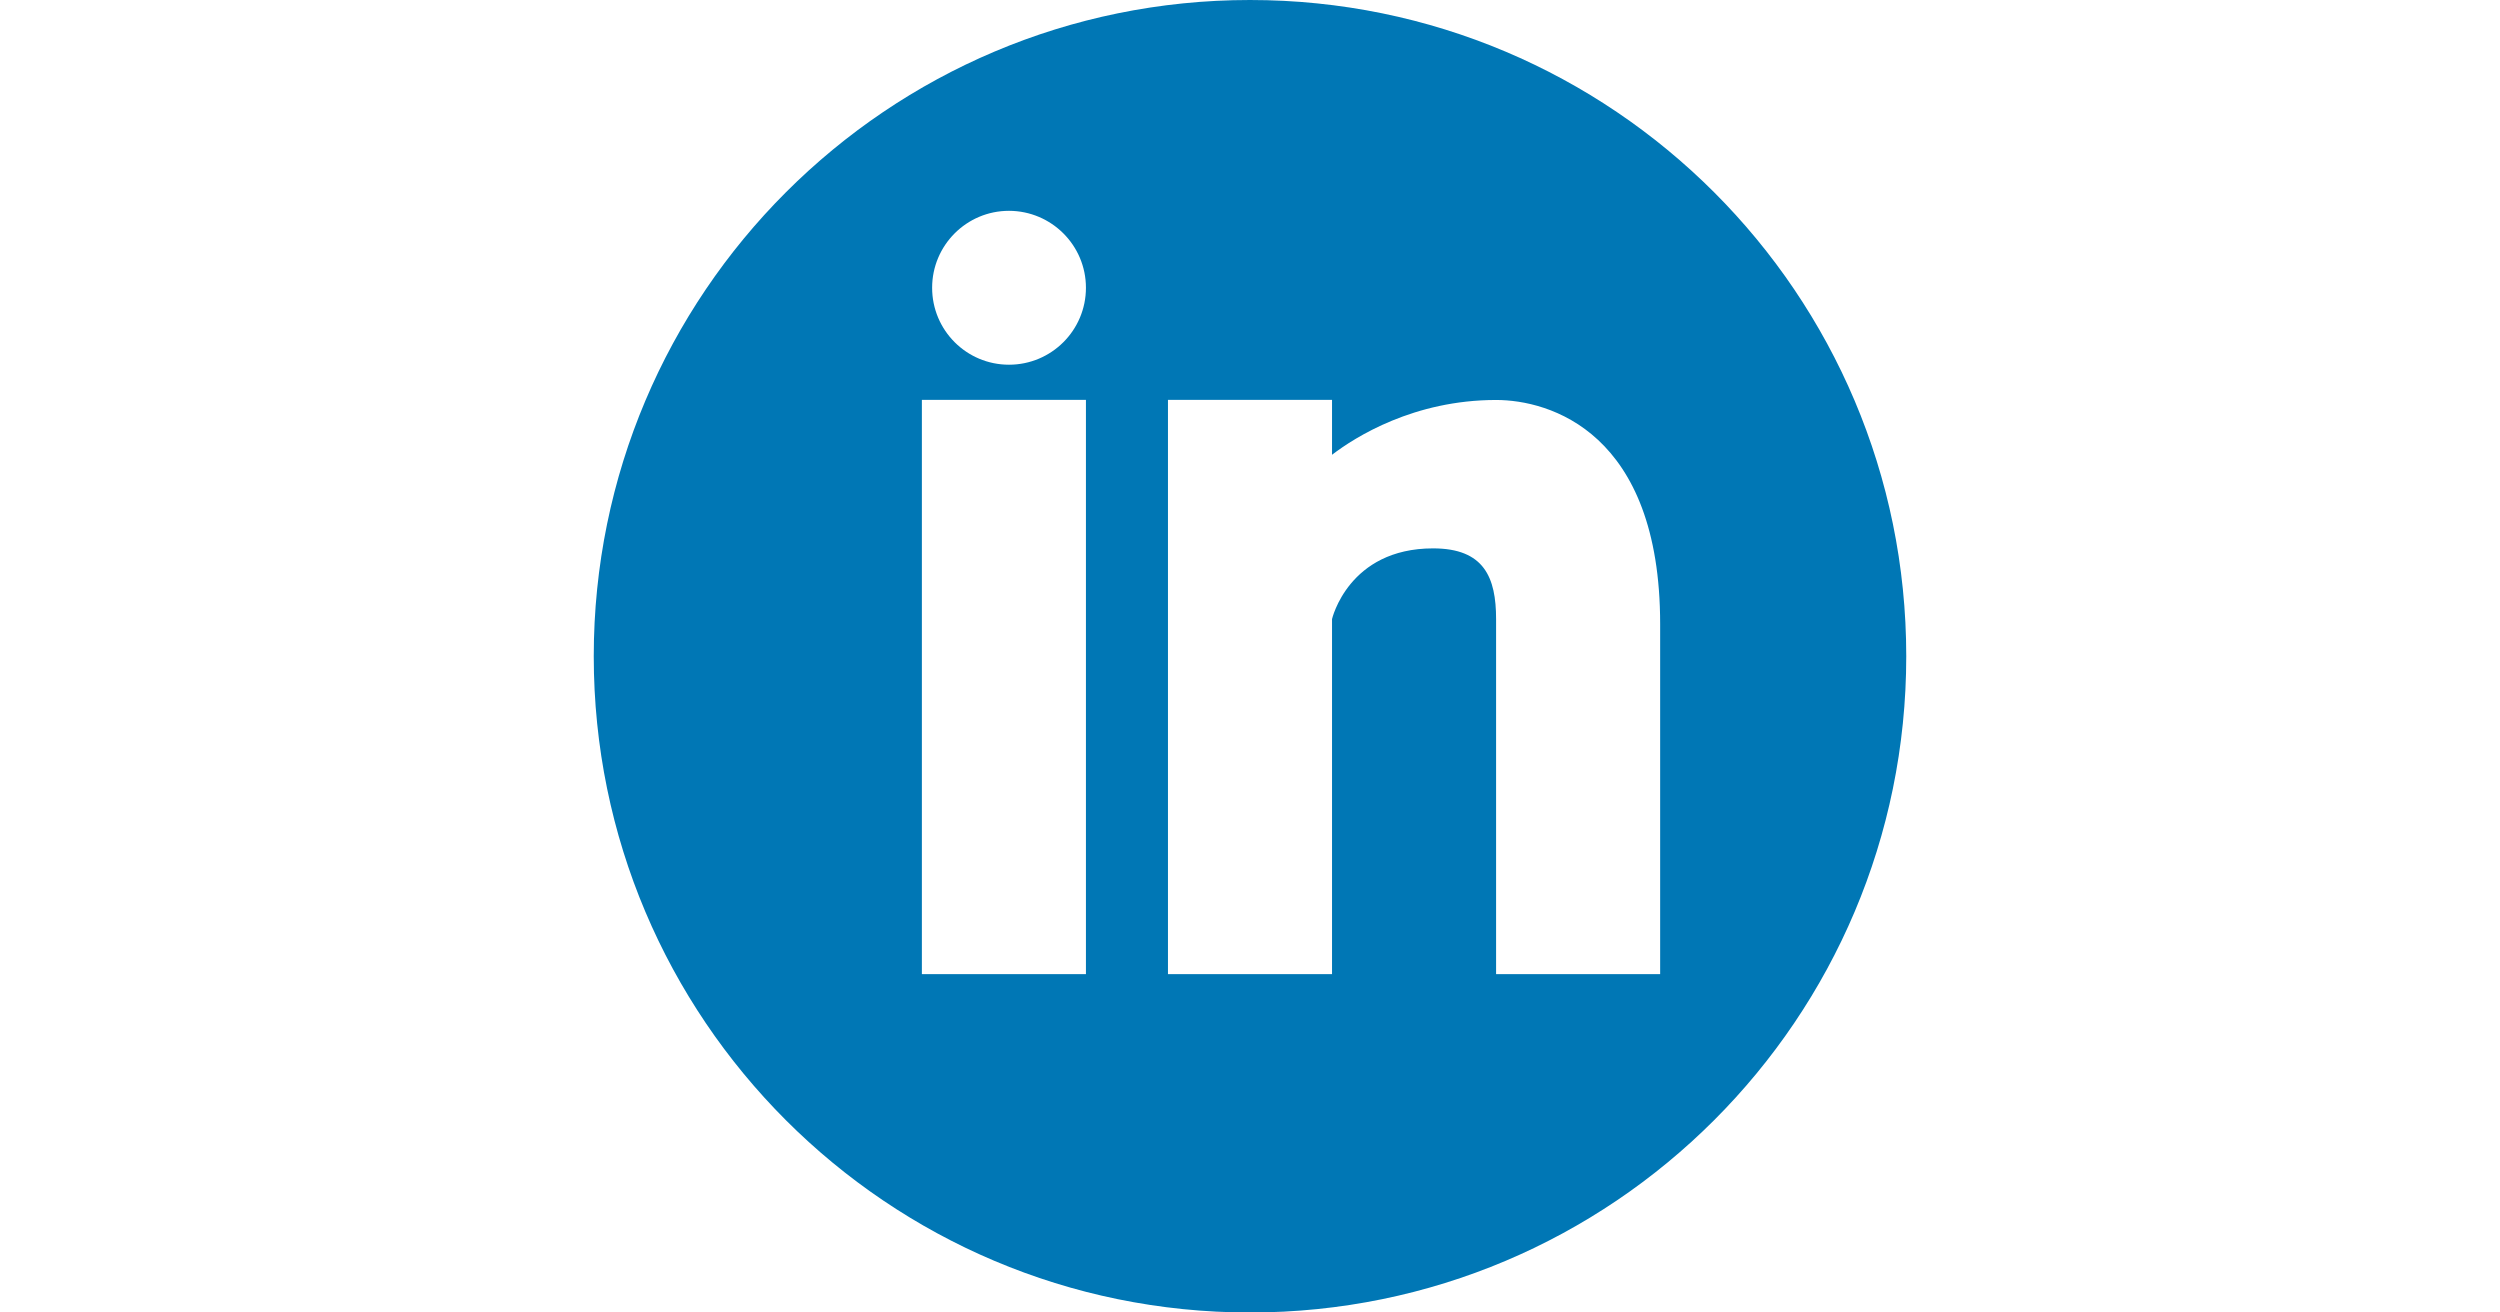
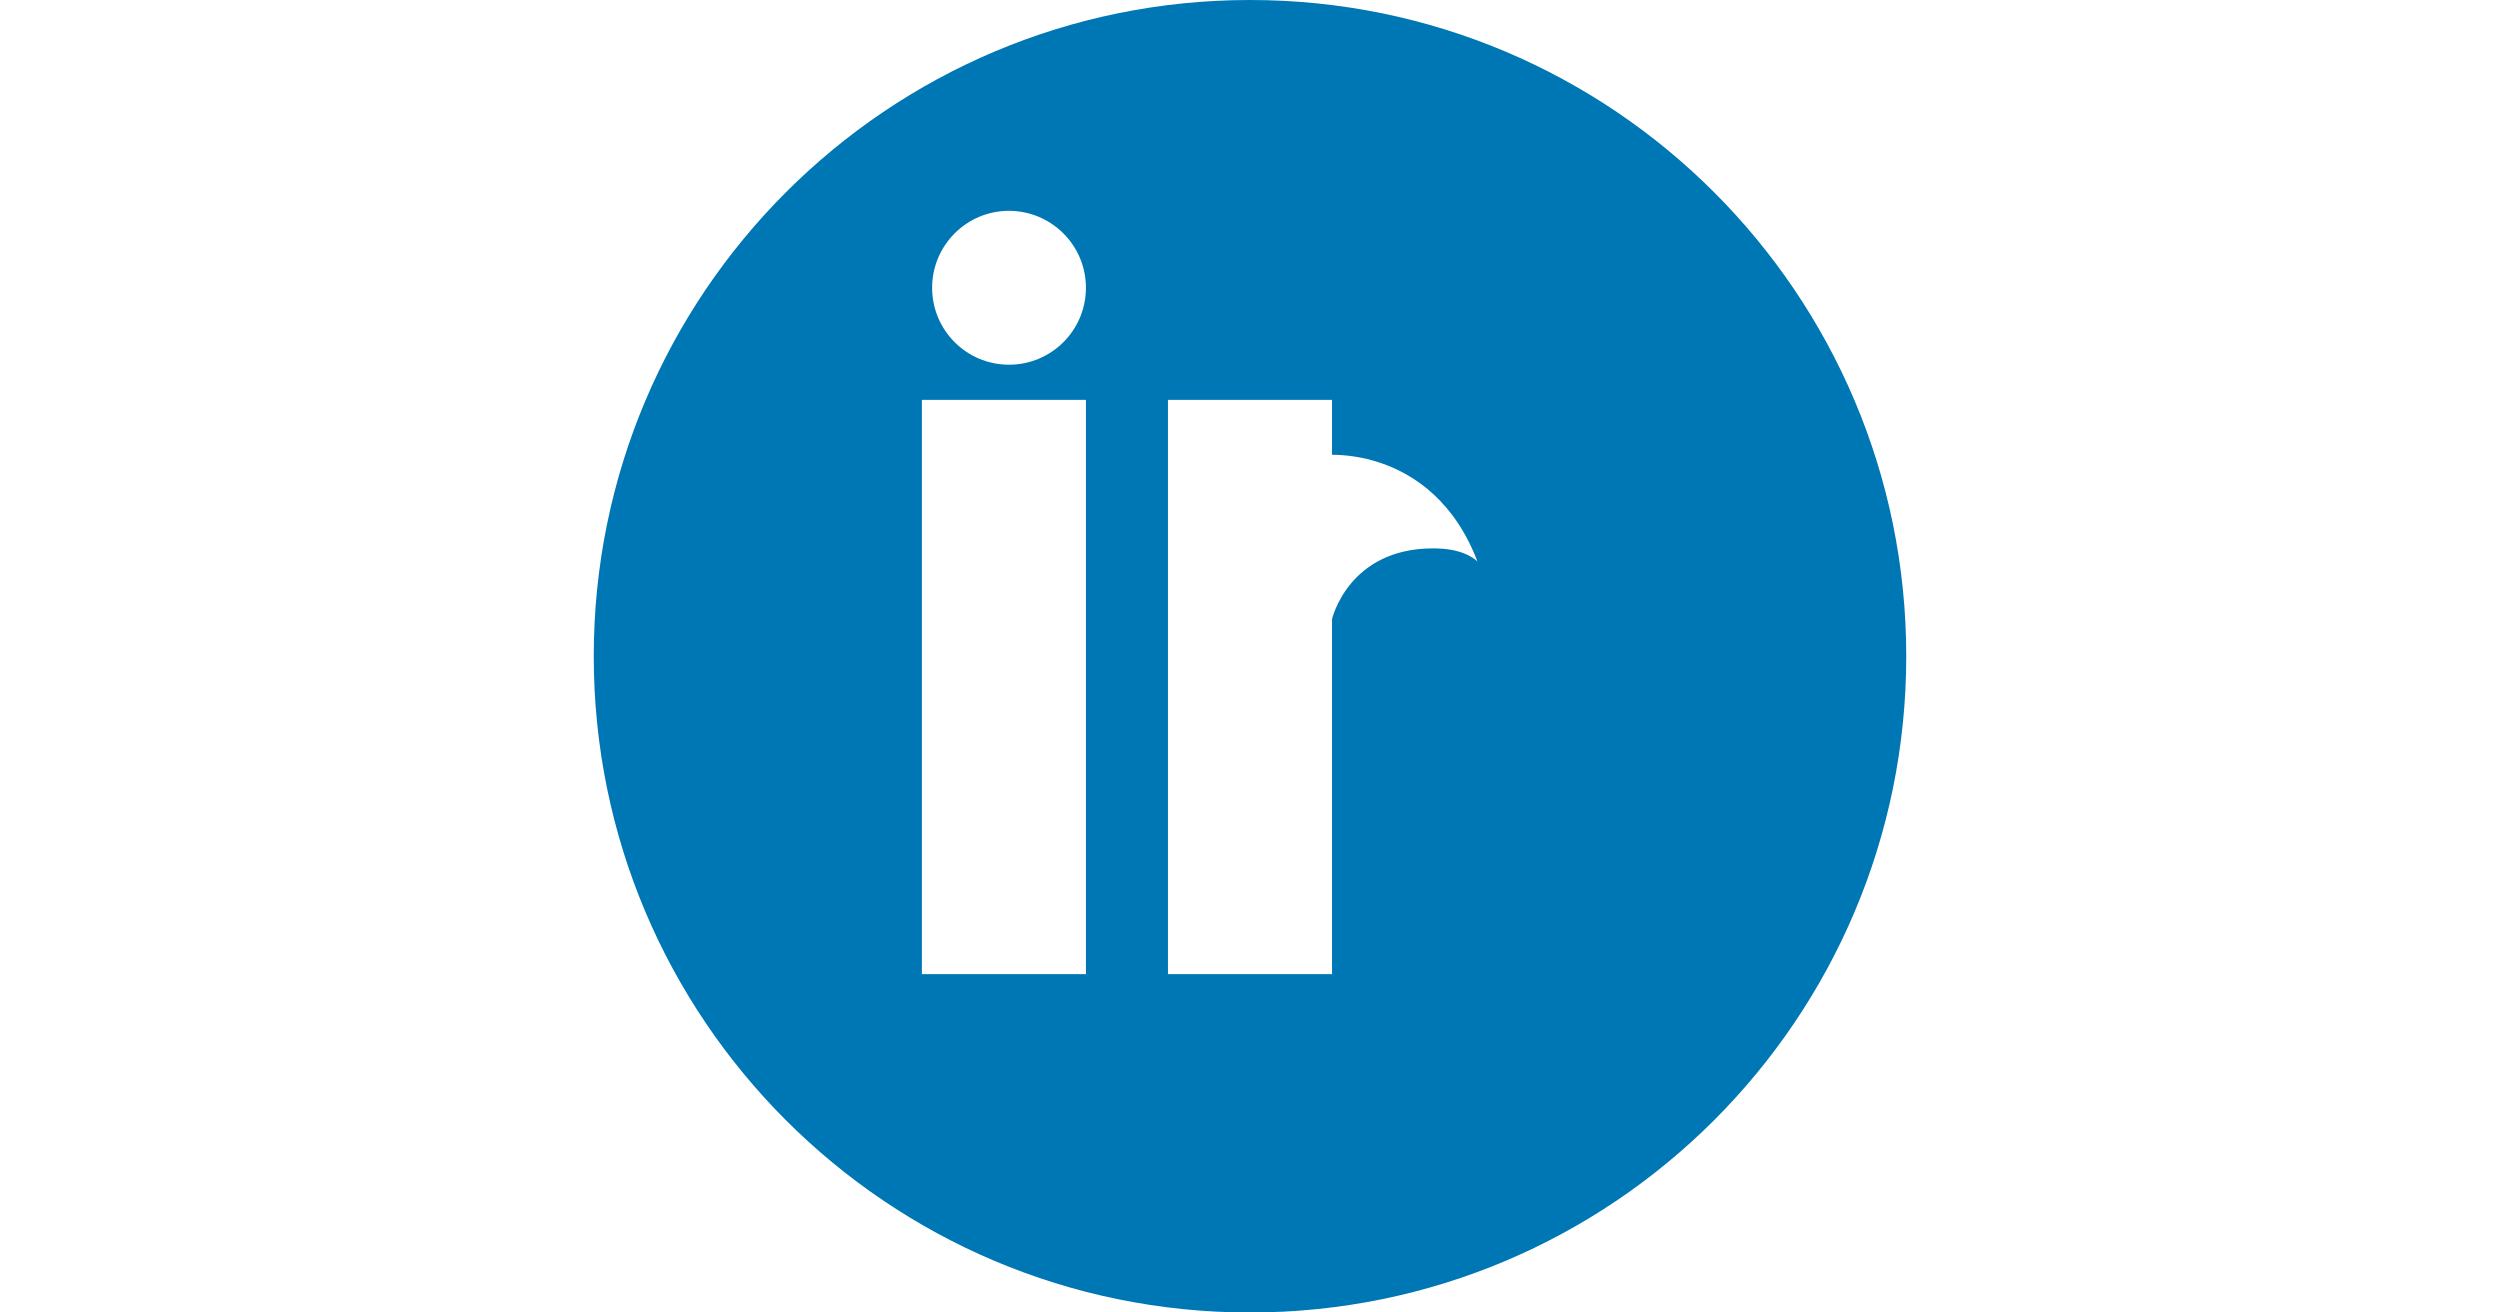
<svg xmlns="http://www.w3.org/2000/svg" version="1.1" id="Capa_1" x="0px" y="0px" width="1200px" height="630px" viewBox="0 0 1200 630" enable-background="new 0 0 1200 630" xml:space="preserve">
  <g>
    <g>
      <g>
-         <path fill="#0077B5" d="M600,0C426.041,0,285,141.041,285,315s141.041,315,315,315s315-141.041,315-315     C915,141.002,773.959,0,600,0z M521.25,467.578H442.5V191.952h78.75V467.578z M484.316,175.061     c-20.396,0-36.895-16.538-36.895-36.934s16.538-36.934,36.895-36.934c20.396,0.039,36.934,16.577,36.934,36.934     C521.25,158.523,504.712,175.061,484.316,175.061z M796.874,467.578h-78.75V297.163c0-19.964-5.709-33.941-30.24-33.941     c-40.675,0-48.51,33.941-48.51,33.941v170.415h-78.75V191.952h78.75v26.342c11.261-8.623,39.375-26.303,78.75-26.303     c25.516,0,78.75,15.277,78.75,107.572V467.578z" />
+         <path fill="#0077B5" d="M600,0C426.041,0,285,141.041,285,315s141.041,315,315,315s315-141.041,315-315     C915,141.002,773.959,0,600,0z M521.25,467.578H442.5V191.952h78.75V467.578z M484.316,175.061     c-20.396,0-36.895-16.538-36.895-36.934s16.538-36.934,36.895-36.934c20.396,0.039,36.934,16.577,36.934,36.934     C521.25,158.523,504.712,175.061,484.316,175.061z M796.874,467.578h-78.75V297.163c0-19.964-5.709-33.941-30.24-33.941     c-40.675,0-48.51,33.941-48.51,33.941v170.415h-78.75V191.952h78.75v26.342c25.516,0,78.75,15.277,78.75,107.572V467.578z" />
      </g>
    </g>
  </g>
</svg>